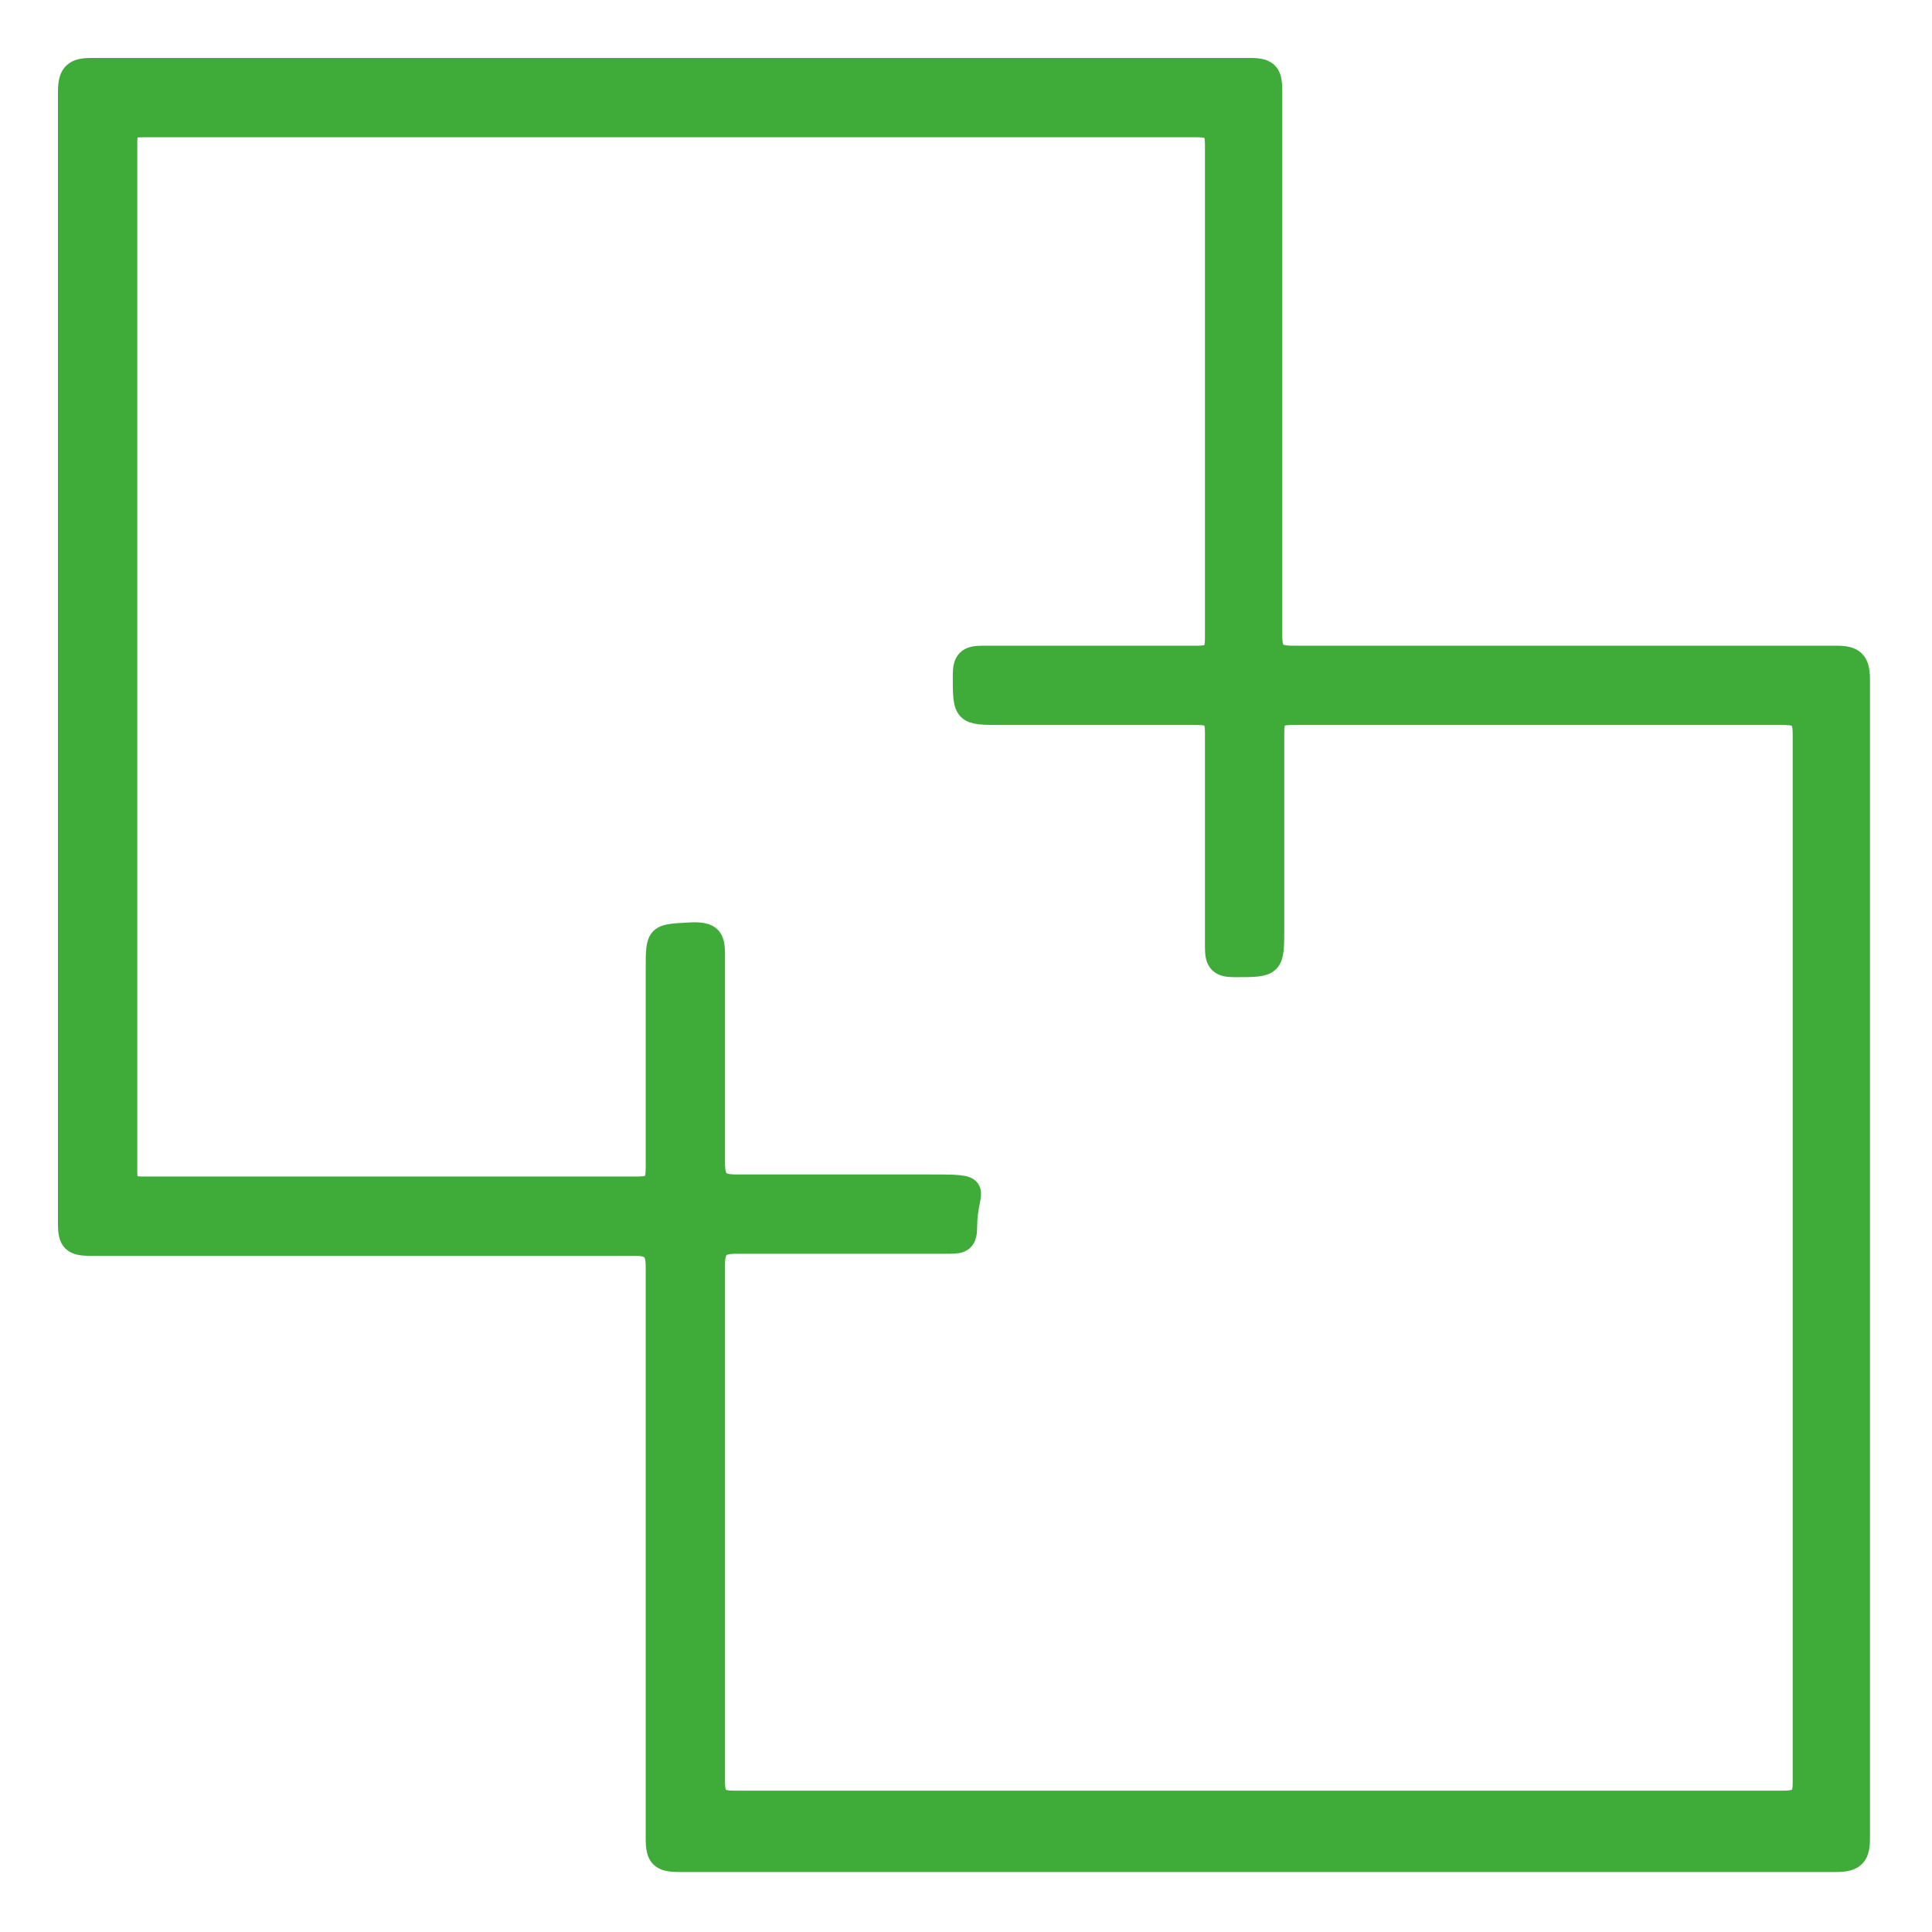
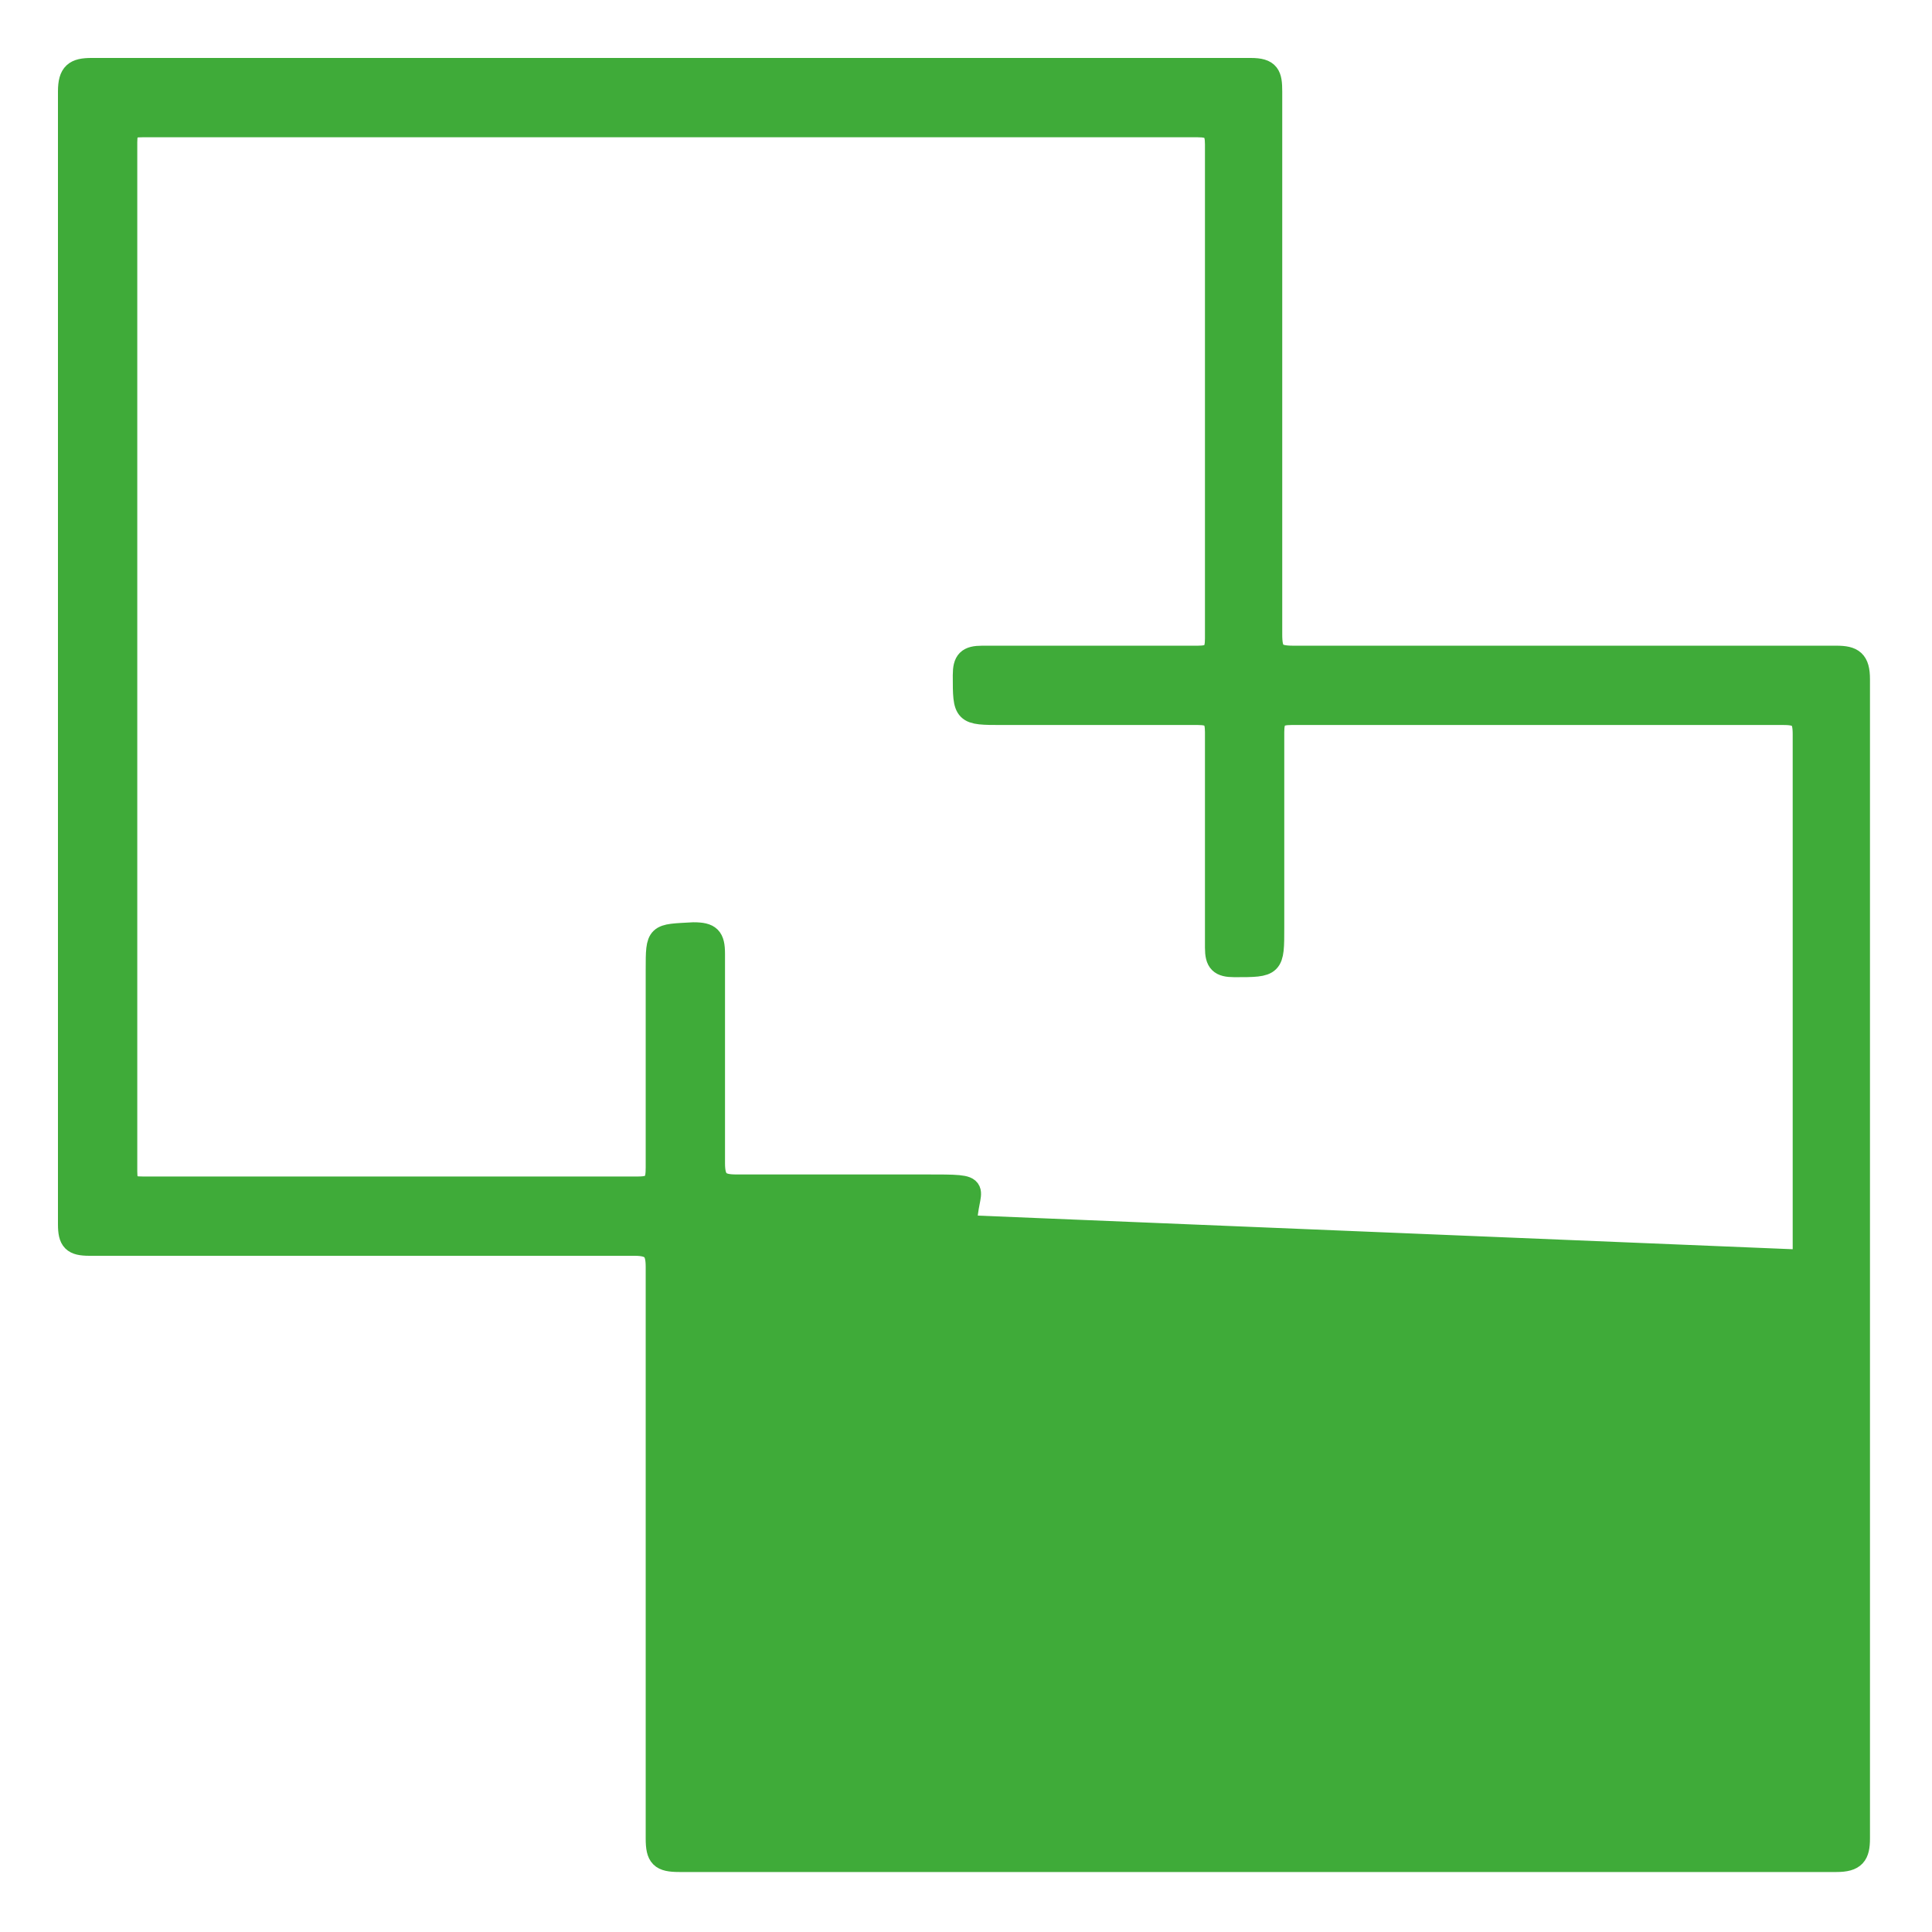
<svg xmlns="http://www.w3.org/2000/svg" version="1.1" viewBox="0 0 95 95">
  <defs>
    <style>
      .cls-1 {
        fill: #3fab39;
        stroke: #3fab39;
        stroke-miterlimit: 10;
        stroke-width: 1.1px;
      }
    </style>
  </defs>
  <g>
    <g id="Ebene_1">
-       <path class="cls-1" d="M61.9,91.5c-9.5,0-19,0-28.5,0-.9,0-1.1-.2-1.1-1.1,0-9.4,0-18.7,0-28.1,0-.8-.2-1.1-1.1-1.1-8.9,0-17.9,0-26.8,0-.8,0-1-.2-1-1,0-18.6,0-37.1,0-55.7,0-.9.3-1.1,1.1-1.1,19,0,38,0,57,0,.9,0,1,.3,1,1.1,0,8.9,0,17.8,0,26.7,0,.9.2,1.1,1.1,1.1,8.9,0,17.8,0,26.7,0,.8,0,1.1.2,1.1,1.1,0,19,0,38,0,57,0,.8-.2,1.1-1.1,1.1-9.5,0-19,0-28.5,0ZM88.7,62c0-8.6,0-17.3,0-25.9,0-.8-.2-1-1-1-8.1,0-16.2,0-24.2,0-.7,0-.9.2-.9.9,0,3.2,0,6.4,0,9.6,0,1.9,0,1.9-1.9,1.9-.7,0-.9-.2-.9-.9,0-3.5,0-7.1,0-10.6,0-.7-.2-.9-.9-.9-3.2,0-6.4,0-9.6,0-1.9,0-1.9,0-1.9-1.9,0-.7.2-.9.9-.9,3.5,0,7.1,0,10.6,0,.7,0,.9-.2.9-.9,0-8.1,0-16.2,0-24.3,0-.7-.2-.9-.9-.9-17.3,0-34.6,0-51.9,0-.6,0-.8.1-.8.8,0,16.9,0,33.7,0,50.6,0,.7.2.8.8.8,8.1,0,16.3,0,24.4,0,.8,0,.9-.3.9-1,0-3.2,0-6.4,0-9.7,0-1.8,0-1.7,1.8-1.8.8,0,1,.2,1,1,0,3.4,0,6.9,0,10.3,0,.9.3,1.1,1.1,1.1,3.1,0,6.2,0,9.3,0s2,0,2,2c0,.7-.2.8-.8.8-3.5,0-7,0-10.5,0-.8,0-1.1.2-1.1,1.1,0,8.5,0,17,0,25.4,0,.8.2,1,1,1,17.2,0,34.4,0,51.6,0,.9,0,1-.3,1-1,0-8.6,0-17.1,0-25.7Z" />
+       <path class="cls-1" d="M61.9,91.5c-9.5,0-19,0-28.5,0-.9,0-1.1-.2-1.1-1.1,0-9.4,0-18.7,0-28.1,0-.8-.2-1.1-1.1-1.1-8.9,0-17.9,0-26.8,0-.8,0-1-.2-1-1,0-18.6,0-37.1,0-55.7,0-.9.3-1.1,1.1-1.1,19,0,38,0,57,0,.9,0,1,.3,1,1.1,0,8.9,0,17.8,0,26.7,0,.9.2,1.1,1.1,1.1,8.9,0,17.8,0,26.7,0,.8,0,1.1.2,1.1,1.1,0,19,0,38,0,57,0,.8-.2,1.1-1.1,1.1-9.5,0-19,0-28.5,0ZM88.7,62c0-8.6,0-17.3,0-25.9,0-.8-.2-1-1-1-8.1,0-16.2,0-24.2,0-.7,0-.9.2-.9.9,0,3.2,0,6.4,0,9.6,0,1.9,0,1.9-1.9,1.9-.7,0-.9-.2-.9-.9,0-3.5,0-7.1,0-10.6,0-.7-.2-.9-.9-.9-3.2,0-6.4,0-9.6,0-1.9,0-1.9,0-1.9-1.9,0-.7.2-.9.9-.9,3.5,0,7.1,0,10.6,0,.7,0,.9-.2.9-.9,0-8.1,0-16.2,0-24.3,0-.7-.2-.9-.9-.9-17.3,0-34.6,0-51.9,0-.6,0-.8.1-.8.8,0,16.9,0,33.7,0,50.6,0,.7.2.8.8.8,8.1,0,16.3,0,24.4,0,.8,0,.9-.3.9-1,0-3.2,0-6.4,0-9.7,0-1.8,0-1.7,1.8-1.8.8,0,1,.2,1,1,0,3.4,0,6.9,0,10.3,0,.9.3,1.1,1.1,1.1,3.1,0,6.2,0,9.3,0s2,0,2,2Z" />
    </g>
  </g>
</svg>